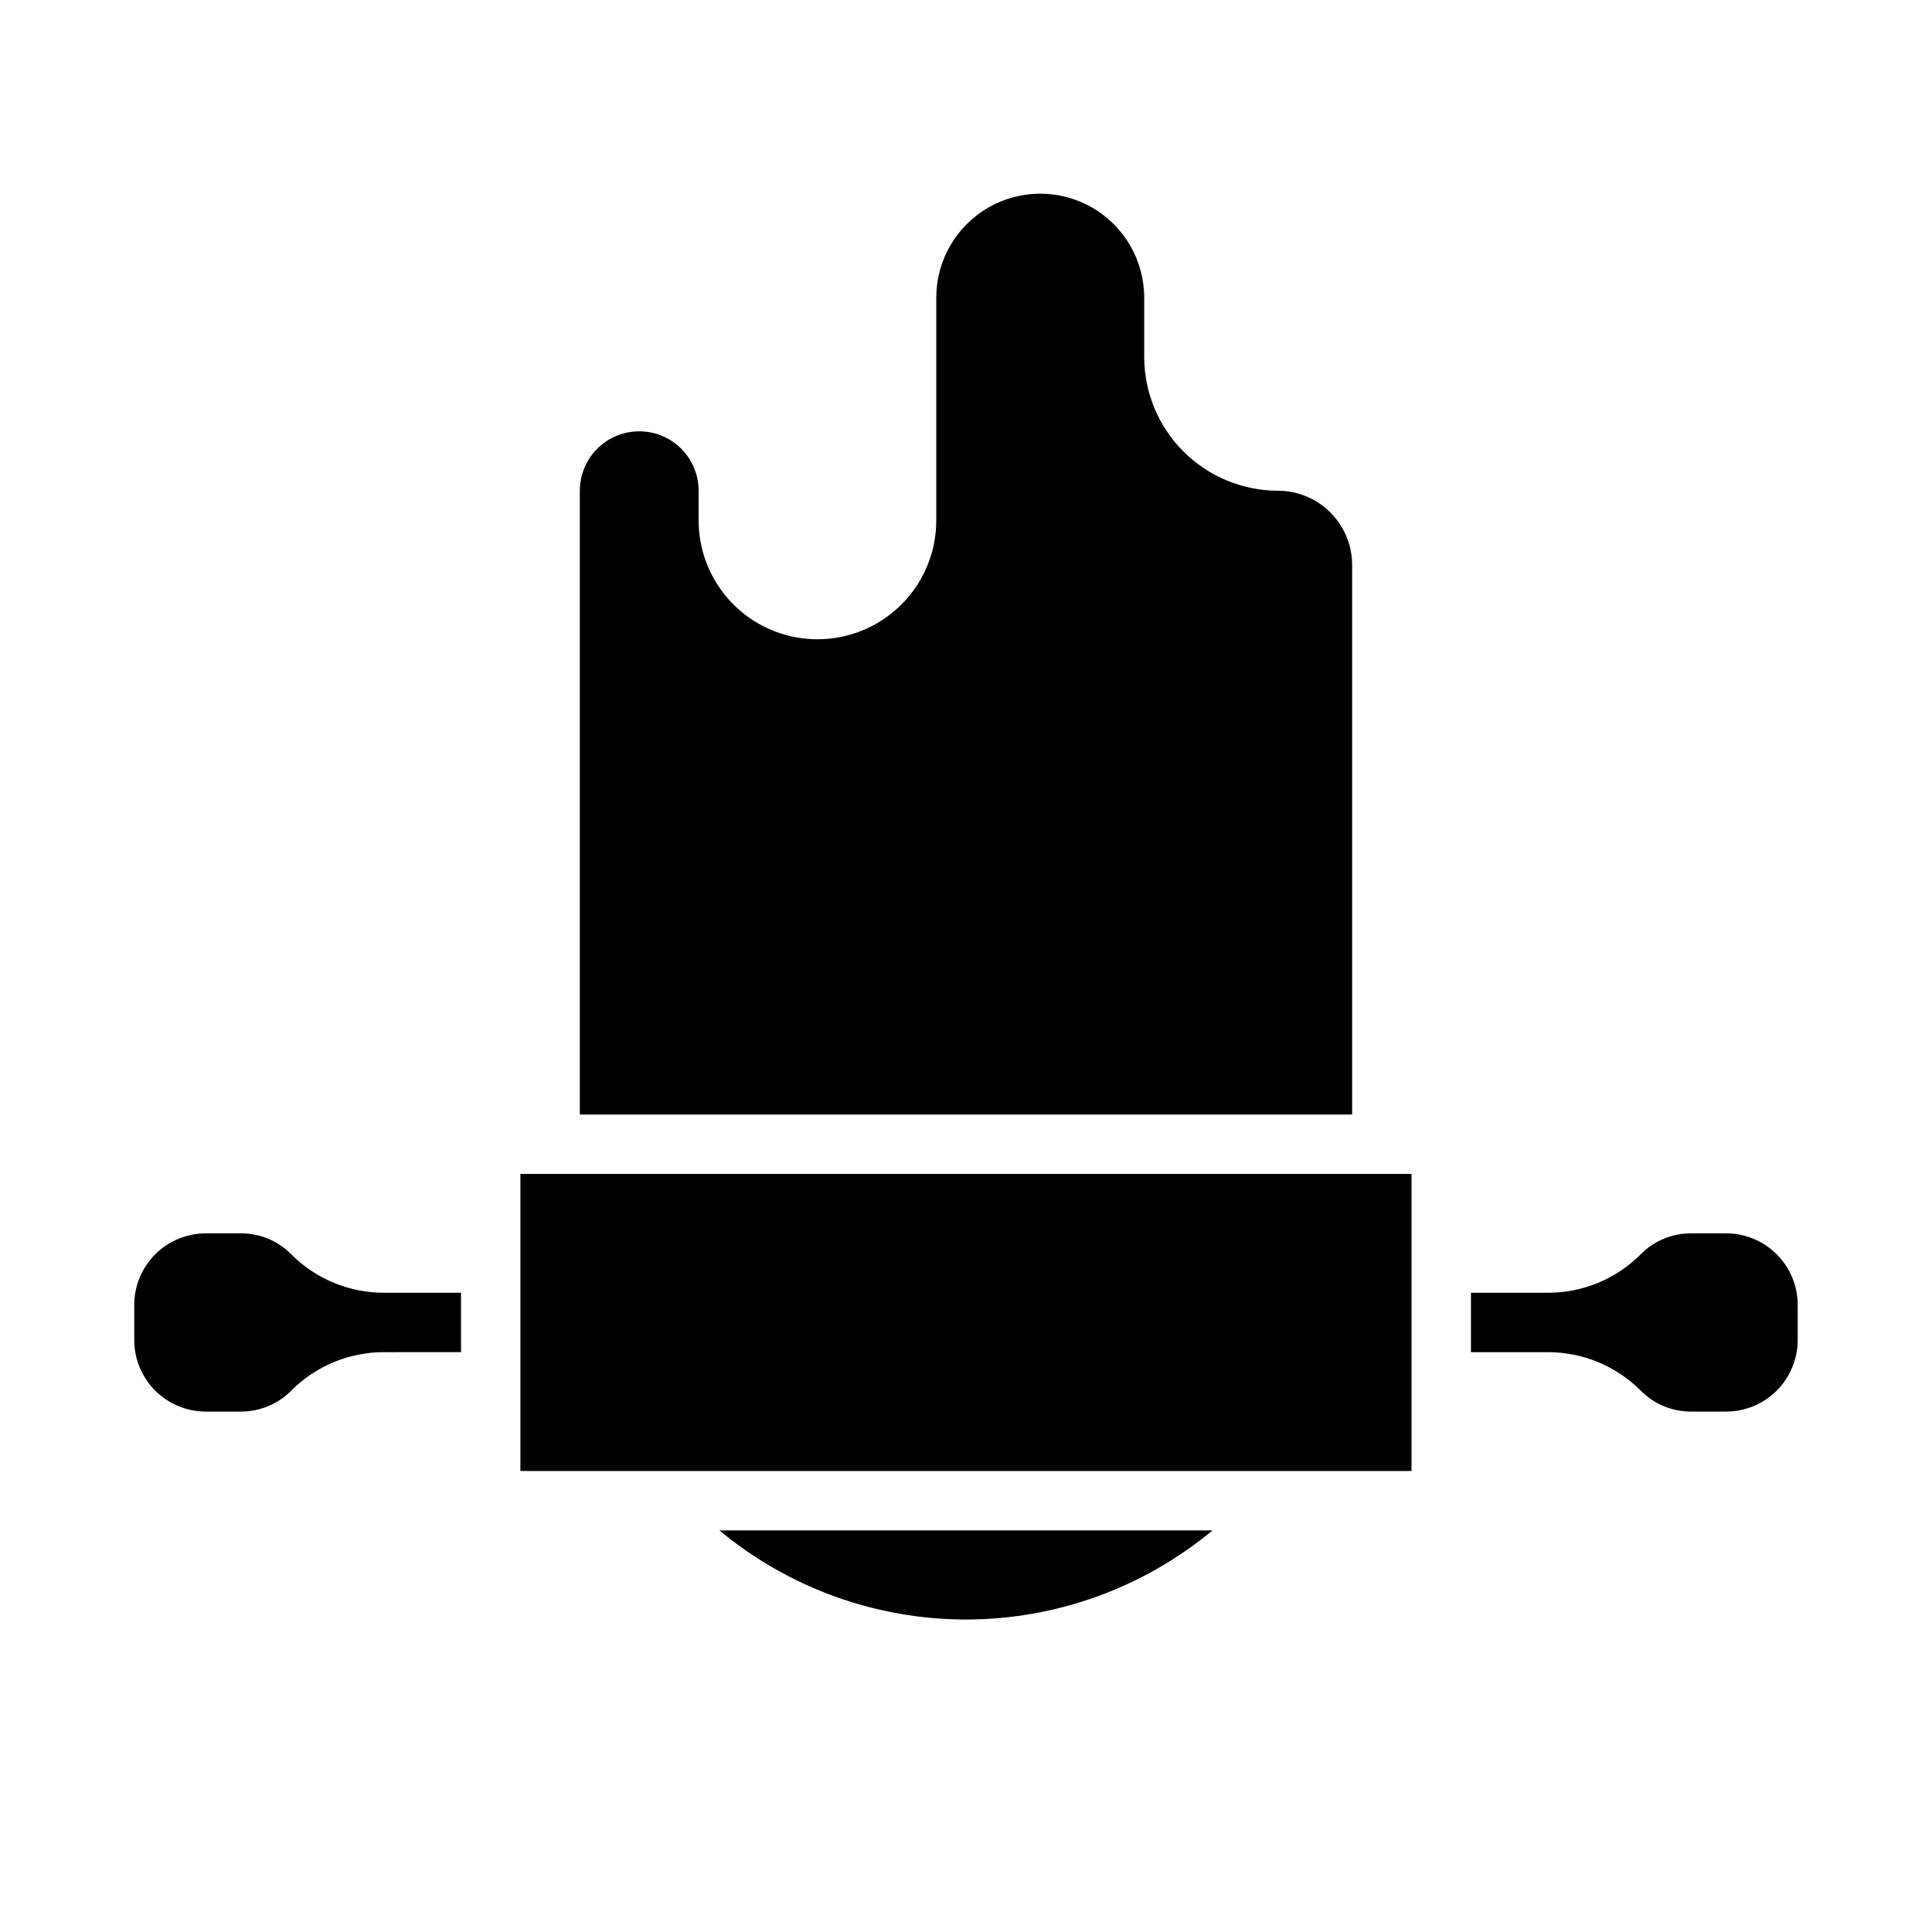
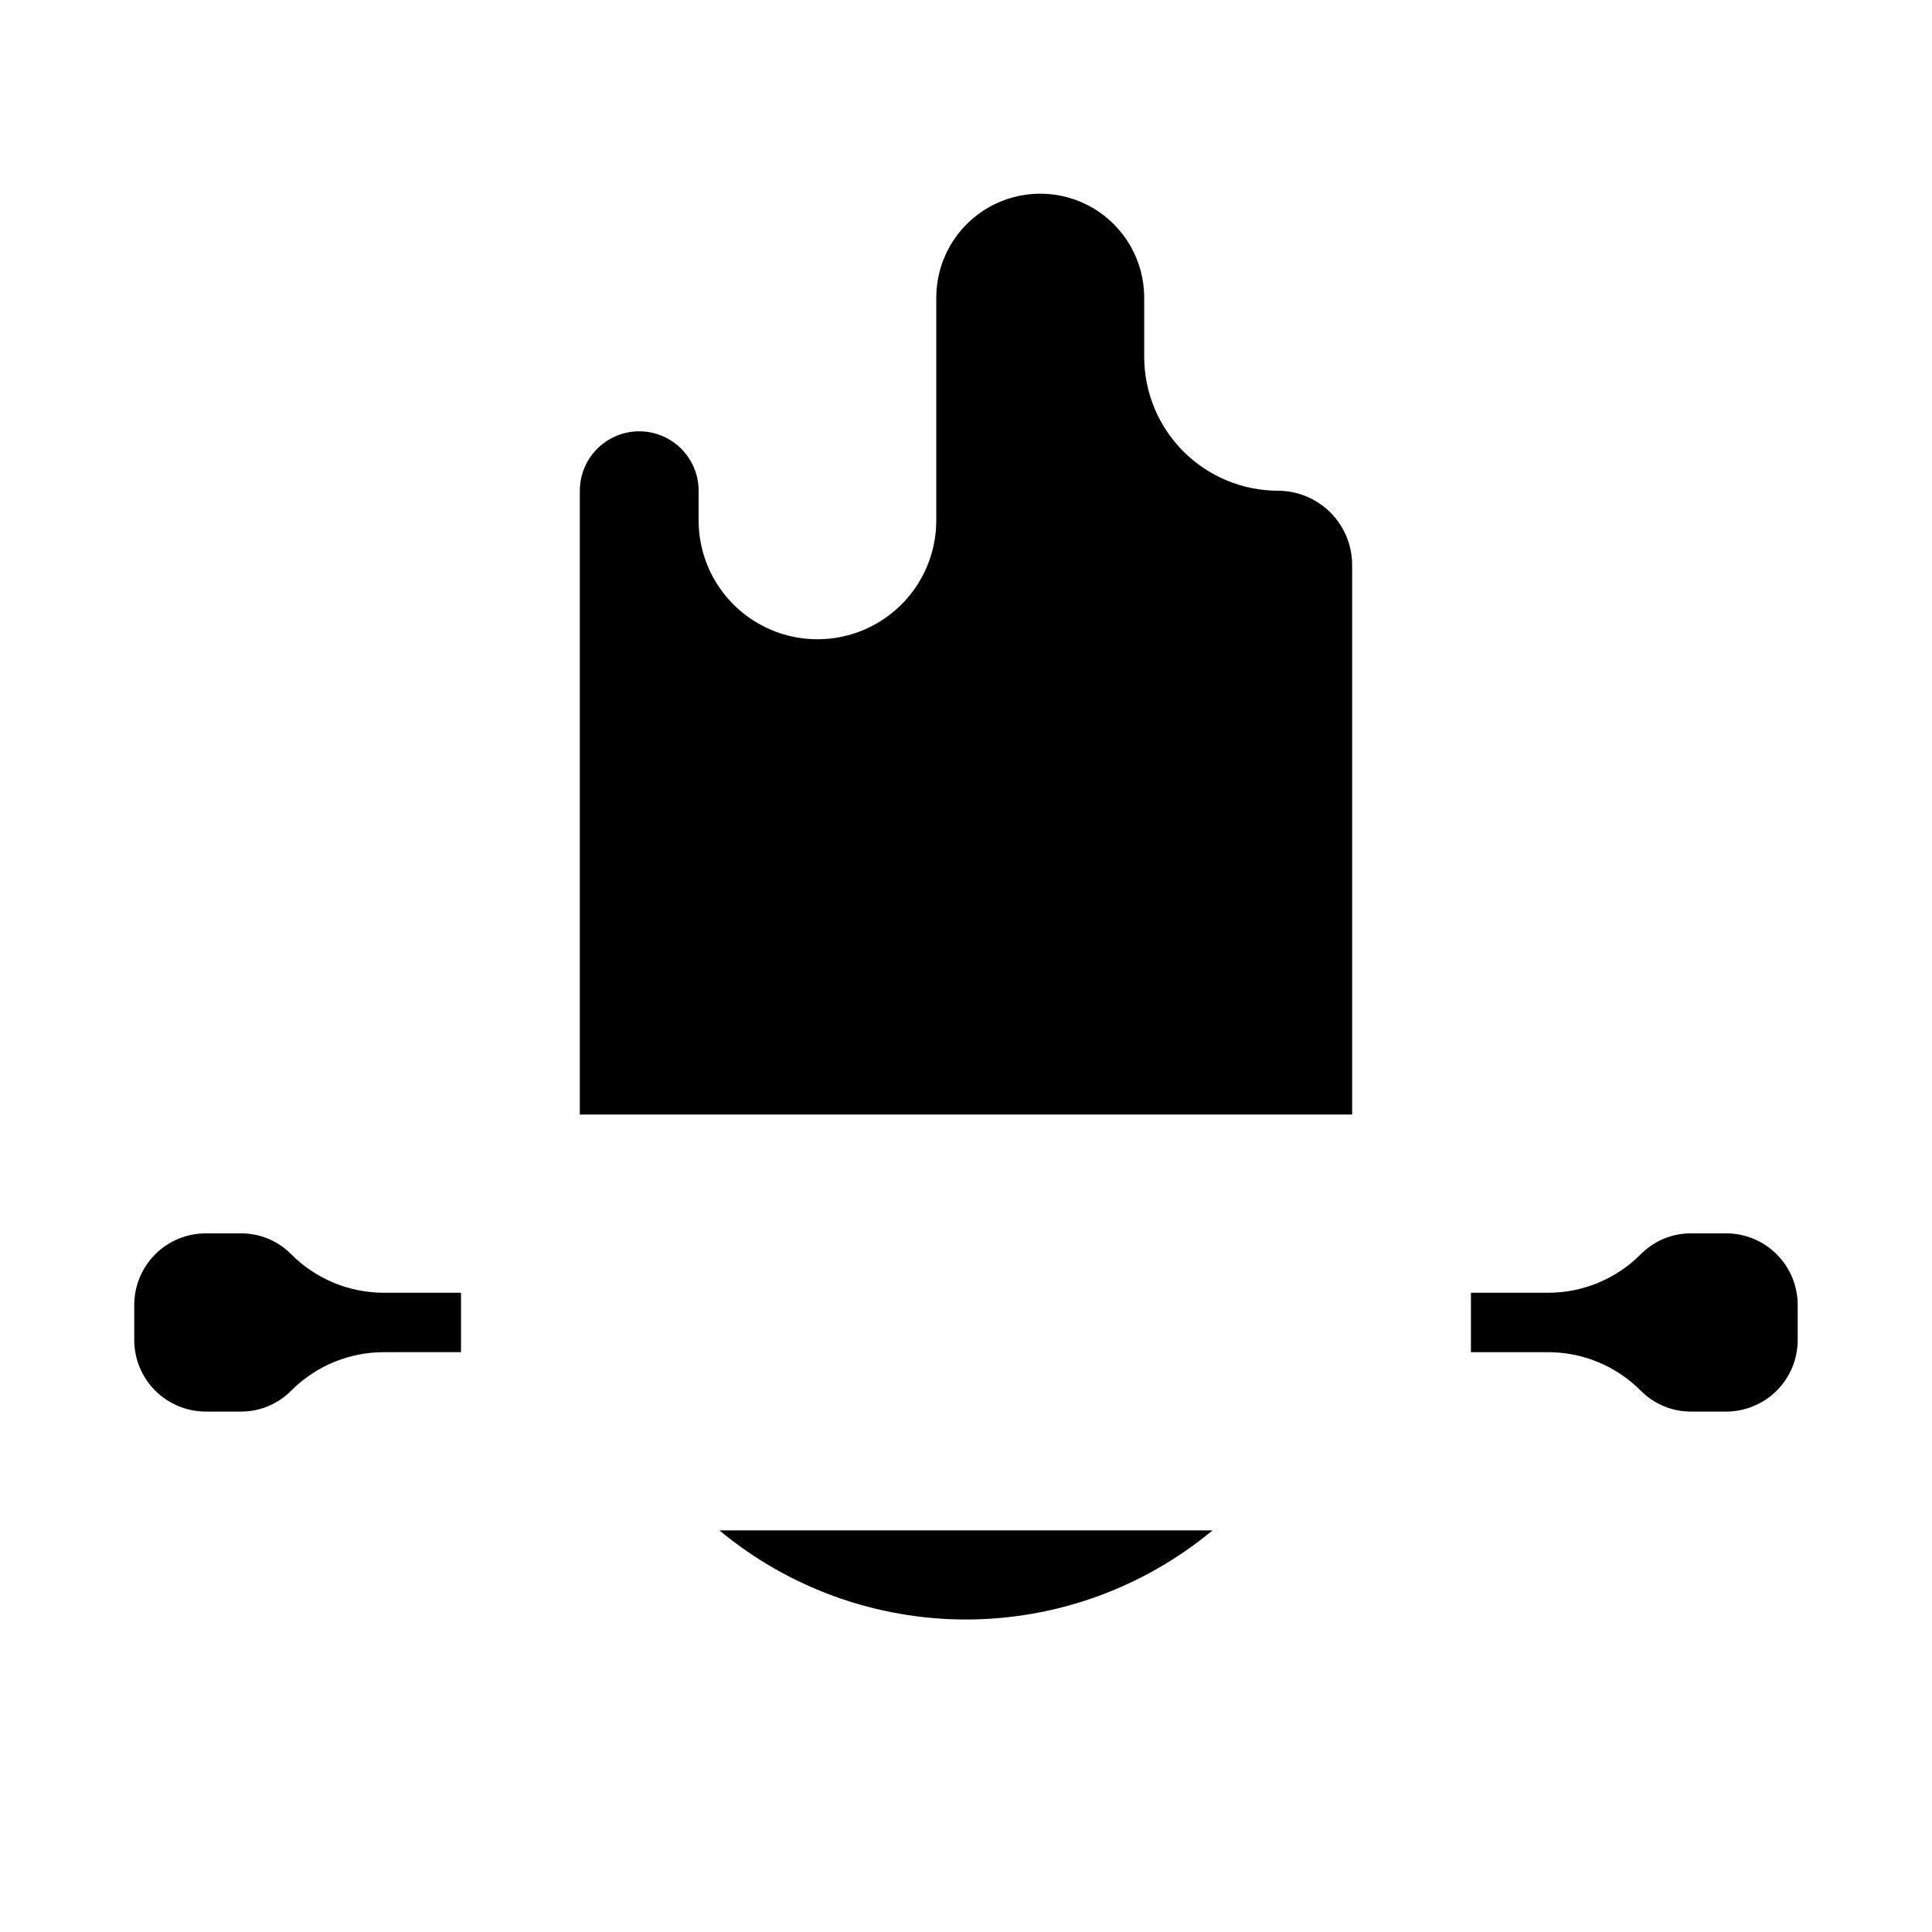
<svg xmlns="http://www.w3.org/2000/svg" fill="#000000" width="800px" height="800px" version="1.1" viewBox="144 144 512 512">
-   <path d="m297.66 274.05c0-5.625 3-10.824 7.871-13.637s10.871-2.812 15.742 0 7.871 8.012 7.871 13.637v7.871c0 11.25 6.004 21.645 15.746 27.27 9.742 5.625 21.746 5.625 31.488 0 9.742-5.625 15.742-16.02 15.742-27.27v-59.039c0-9.844 5.254-18.941 13.777-23.863 8.523-4.922 19.027-4.922 27.551 0 8.527 4.922 13.777 14.02 13.777 23.863v15.742c0.02 9.391 3.762 18.387 10.398 25.027 6.641 6.637 15.637 10.375 25.027 10.398 5.219 0 10.223 2.074 13.914 5.762 3.691 3.691 5.766 8.699 5.766 13.918v145.63h-204.67zm-51.879 228.29c-9.211-0.016-18.051 3.637-24.559 10.152-3.527 3.594-8.352 5.609-13.383 5.59h-9.289c-5.031 0-9.859-1.996-13.418-5.555-3.555-3.559-5.555-8.383-5.555-13.418v-9.289c0-5.031 2-9.855 5.555-13.414 3.559-3.559 8.387-5.555 13.418-5.555h9.289c5.031-0.02 9.855 1.996 13.383 5.59 6.508 6.516 15.348 10.168 24.559 10.152h20.391v15.742zm154.21 70.848c-23.867-0.012-46.98-8.367-65.34-23.617h130.68c-18.359 15.25-41.469 23.605-65.336 23.617zm118.08-39.359h-236.16v-78.723h236.16zm102.34-34.715-0.004-0.004c0 5.035-1.996 9.859-5.555 13.418-3.559 3.559-8.383 5.555-13.414 5.555h-9.289c-5.035 0.02-9.859-1.996-13.383-5.59-6.512-6.516-15.352-10.168-24.562-10.152h-20.387v-15.746h20.387c9.211 0.016 18.051-3.637 24.562-10.152 3.523-3.594 8.348-5.609 13.383-5.59h9.289c5.031 0 9.855 1.996 13.414 5.555s5.555 8.383 5.555 13.414z" />
+   <path d="m297.66 274.05c0-5.625 3-10.824 7.871-13.637s10.871-2.812 15.742 0 7.871 8.012 7.871 13.637v7.871c0 11.25 6.004 21.645 15.746 27.27 9.742 5.625 21.746 5.625 31.488 0 9.742-5.625 15.742-16.02 15.742-27.27v-59.039c0-9.844 5.254-18.941 13.777-23.863 8.523-4.922 19.027-4.922 27.551 0 8.527 4.922 13.777 14.02 13.777 23.863v15.742c0.02 9.391 3.762 18.387 10.398 25.027 6.641 6.637 15.637 10.375 25.027 10.398 5.219 0 10.223 2.074 13.914 5.762 3.691 3.691 5.766 8.699 5.766 13.918v145.63h-204.67zm-51.879 228.29c-9.211-0.016-18.051 3.637-24.559 10.152-3.527 3.594-8.352 5.609-13.383 5.59h-9.289c-5.031 0-9.859-1.996-13.418-5.555-3.555-3.559-5.555-8.383-5.555-13.418v-9.289c0-5.031 2-9.855 5.555-13.414 3.559-3.559 8.387-5.555 13.418-5.555h9.289c5.031-0.02 9.855 1.996 13.383 5.59 6.508 6.516 15.348 10.168 24.559 10.152h20.391v15.742zm154.21 70.848c-23.867-0.012-46.98-8.367-65.34-23.617h130.68c-18.359 15.25-41.469 23.605-65.336 23.617zm118.08-39.359h-236.16h236.16zm102.34-34.715-0.004-0.004c0 5.035-1.996 9.859-5.555 13.418-3.559 3.559-8.383 5.555-13.414 5.555h-9.289c-5.035 0.02-9.859-1.996-13.383-5.59-6.512-6.516-15.352-10.168-24.562-10.152h-20.387v-15.746h20.387c9.211 0.016 18.051-3.637 24.562-10.152 3.523-3.594 8.348-5.609 13.383-5.59h9.289c5.031 0 9.855 1.996 13.414 5.555s5.555 8.383 5.555 13.414z" />
</svg>